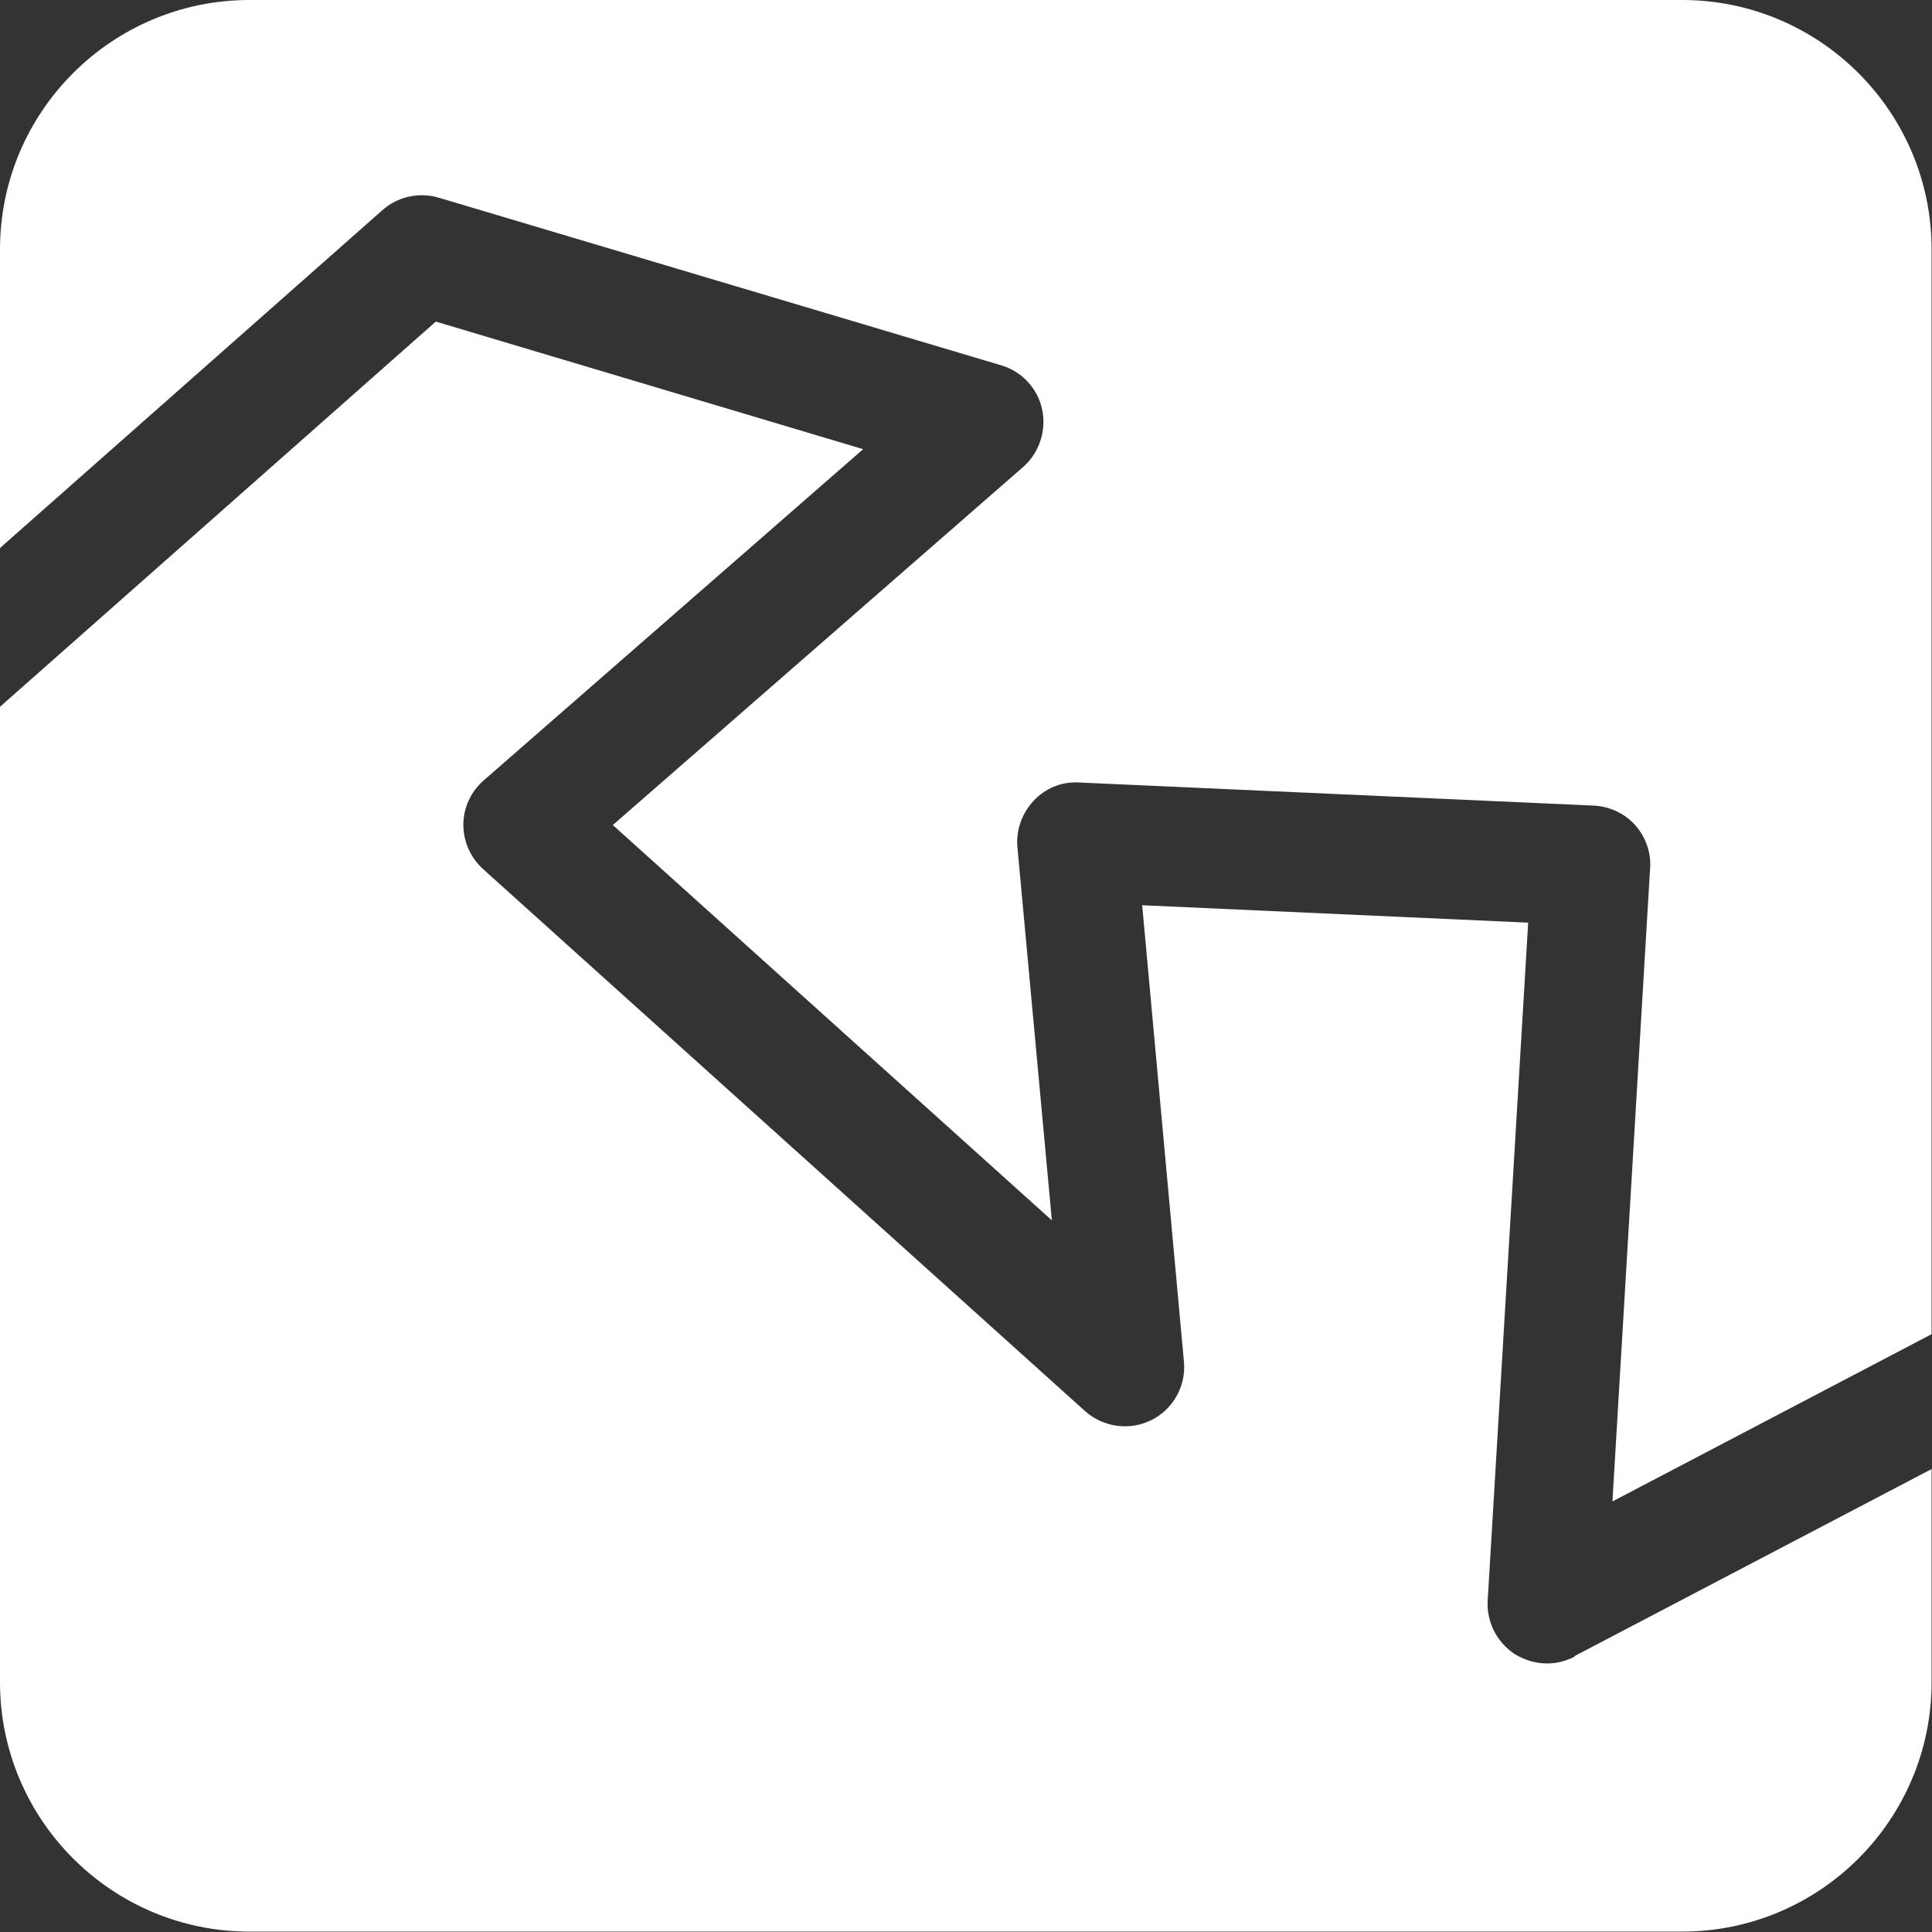
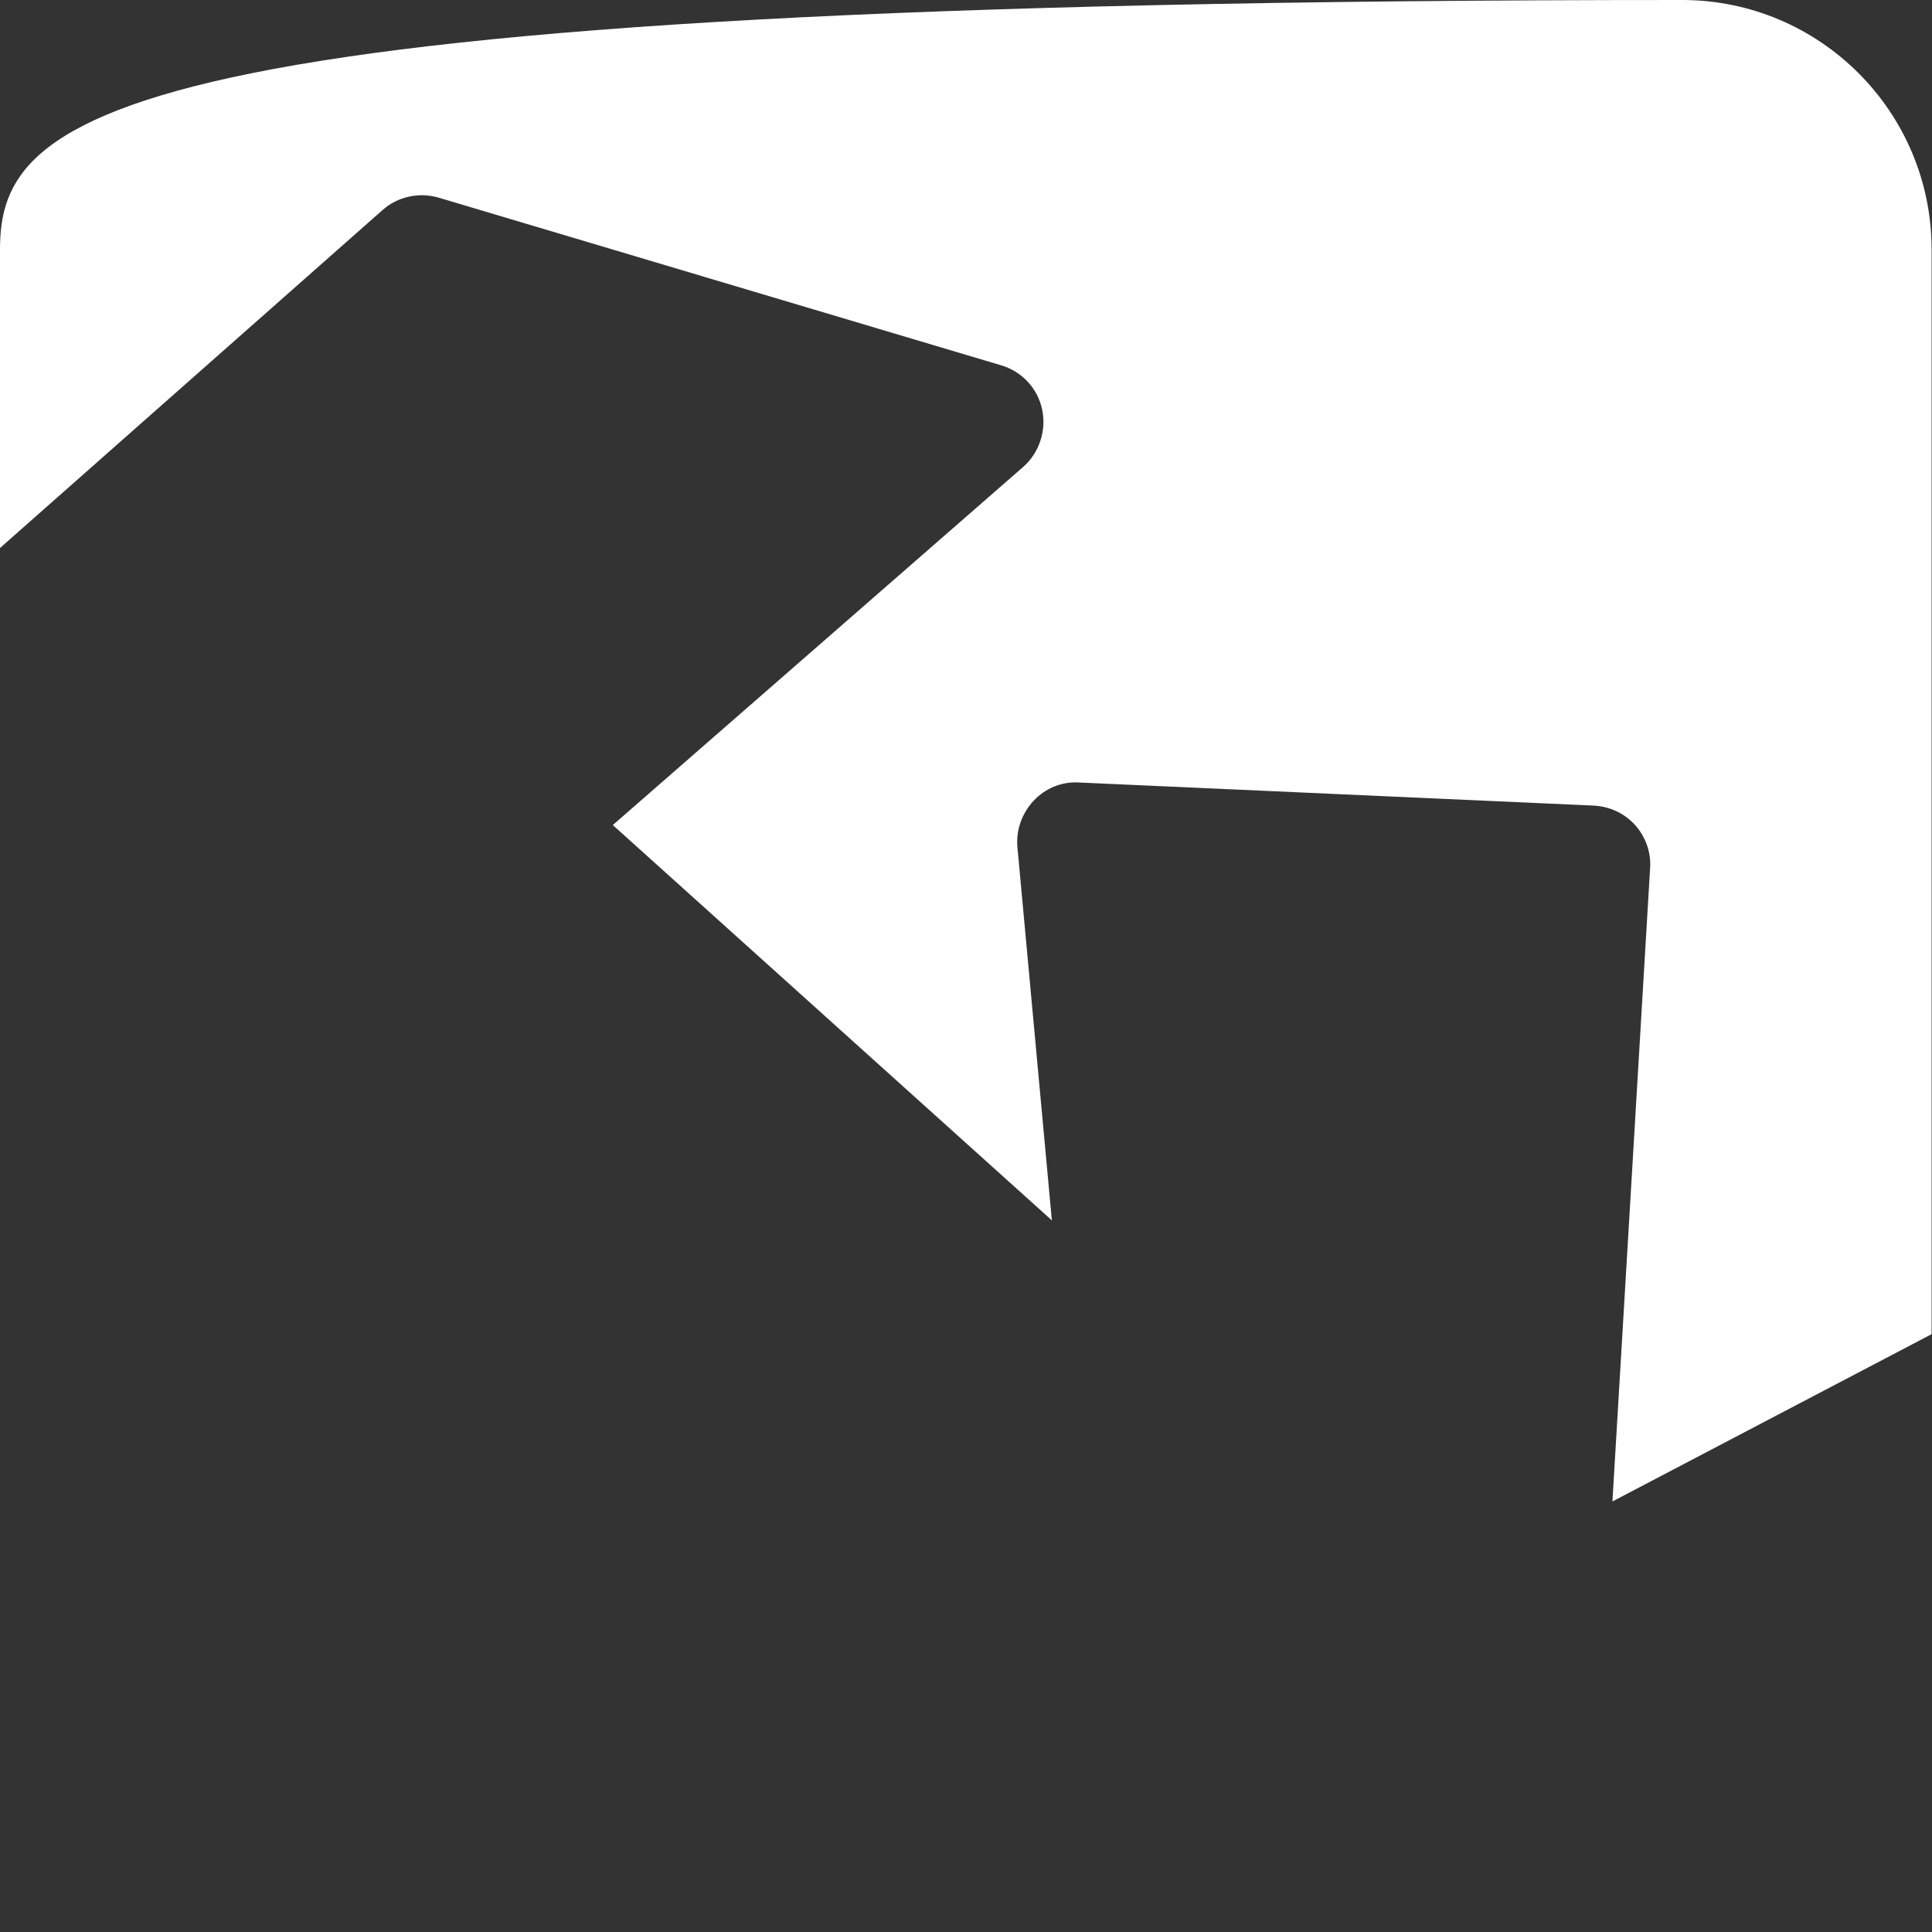
<svg xmlns="http://www.w3.org/2000/svg" id="Camada_2" data-name="Camada 2" viewBox="0 0 47.7 47.7">
  <rect x="0" y="0" width="47.7" height="47.7" fill="#333333" stroke="none" />
  <defs>
    <style> .cls-1 { fill: #fff; } </style>
  </defs>
  <g id="Camada_1-2" data-name="Camada 1">
    <g>
-       <path class="cls-1" d="M38.88,40.9c-.21.11-.45.17-.68.17-.28,0-.55-.08-.8-.23-.44-.29-.7-.79-.67-1.32l1-16.74-9.53-.43,1.03,11.26c.06.6-.26,1.18-.8,1.45-.54.27-1.19.18-1.64-.22l-14.86-13.38c-.31-.28-.49-.68-.49-1.1s.19-.82.5-1.09l9.37-8.18-10.55-3.15L0,17.45v24.08c0,3.4,2.76,6.16,6.16,6.16h35.37c3.4,0,6.16-2.76,6.16-6.16v-5.26l-8.82,4.62Z" />
-       <path class="cls-1" d="M9.44,5.19c.38-.34.91-.45,1.39-.31l13.89,4.14c.51.15.9.57,1.01,1.09.11.52-.07,1.07-.47,1.42l-10.13,8.84,10.84,9.76-.85-9.21c-.04-.42.11-.84.4-1.15.29-.31.7-.48,1.13-.45l12.7.57c.39.02.76.19,1.02.48s.4.68.37,1.07l-.93,15.63,7.88-4.13V6.16c0-3.4-2.76-6.16-6.16-6.16H6.16C2.76,0,0,2.76,0,6.16v7.37L9.44,5.19Z" />
+       <path class="cls-1" d="M9.44,5.19c.38-.34.91-.45,1.39-.31l13.89,4.14c.51.15.9.57,1.01,1.09.11.52-.07,1.07-.47,1.42l-10.13,8.84,10.84,9.76-.85-9.21c-.04-.42.11-.84.4-1.15.29-.31.7-.48,1.13-.45l12.7.57c.39.02.76.19,1.02.48s.4.68.37,1.07l-.93,15.63,7.88-4.13V6.16c0-3.4-2.76-6.16-6.16-6.16C2.76,0,0,2.76,0,6.16v7.37L9.44,5.19Z" />
    </g>
  </g>
</svg>